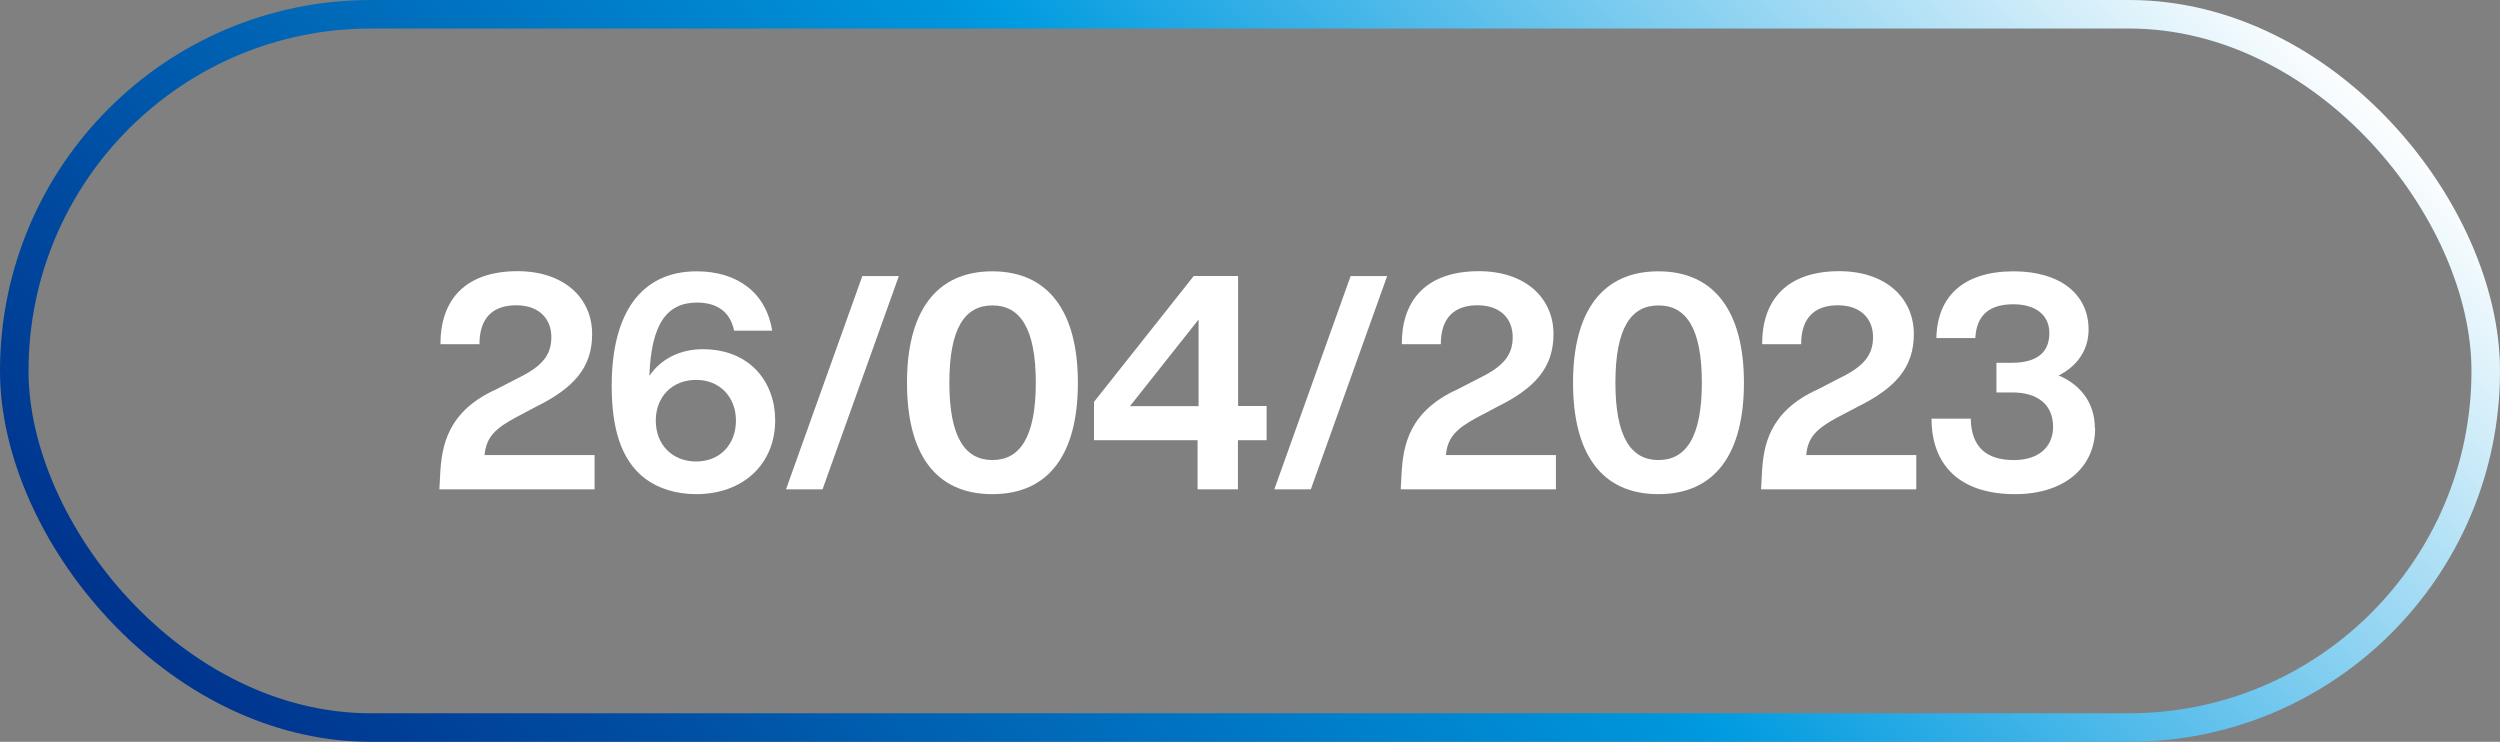
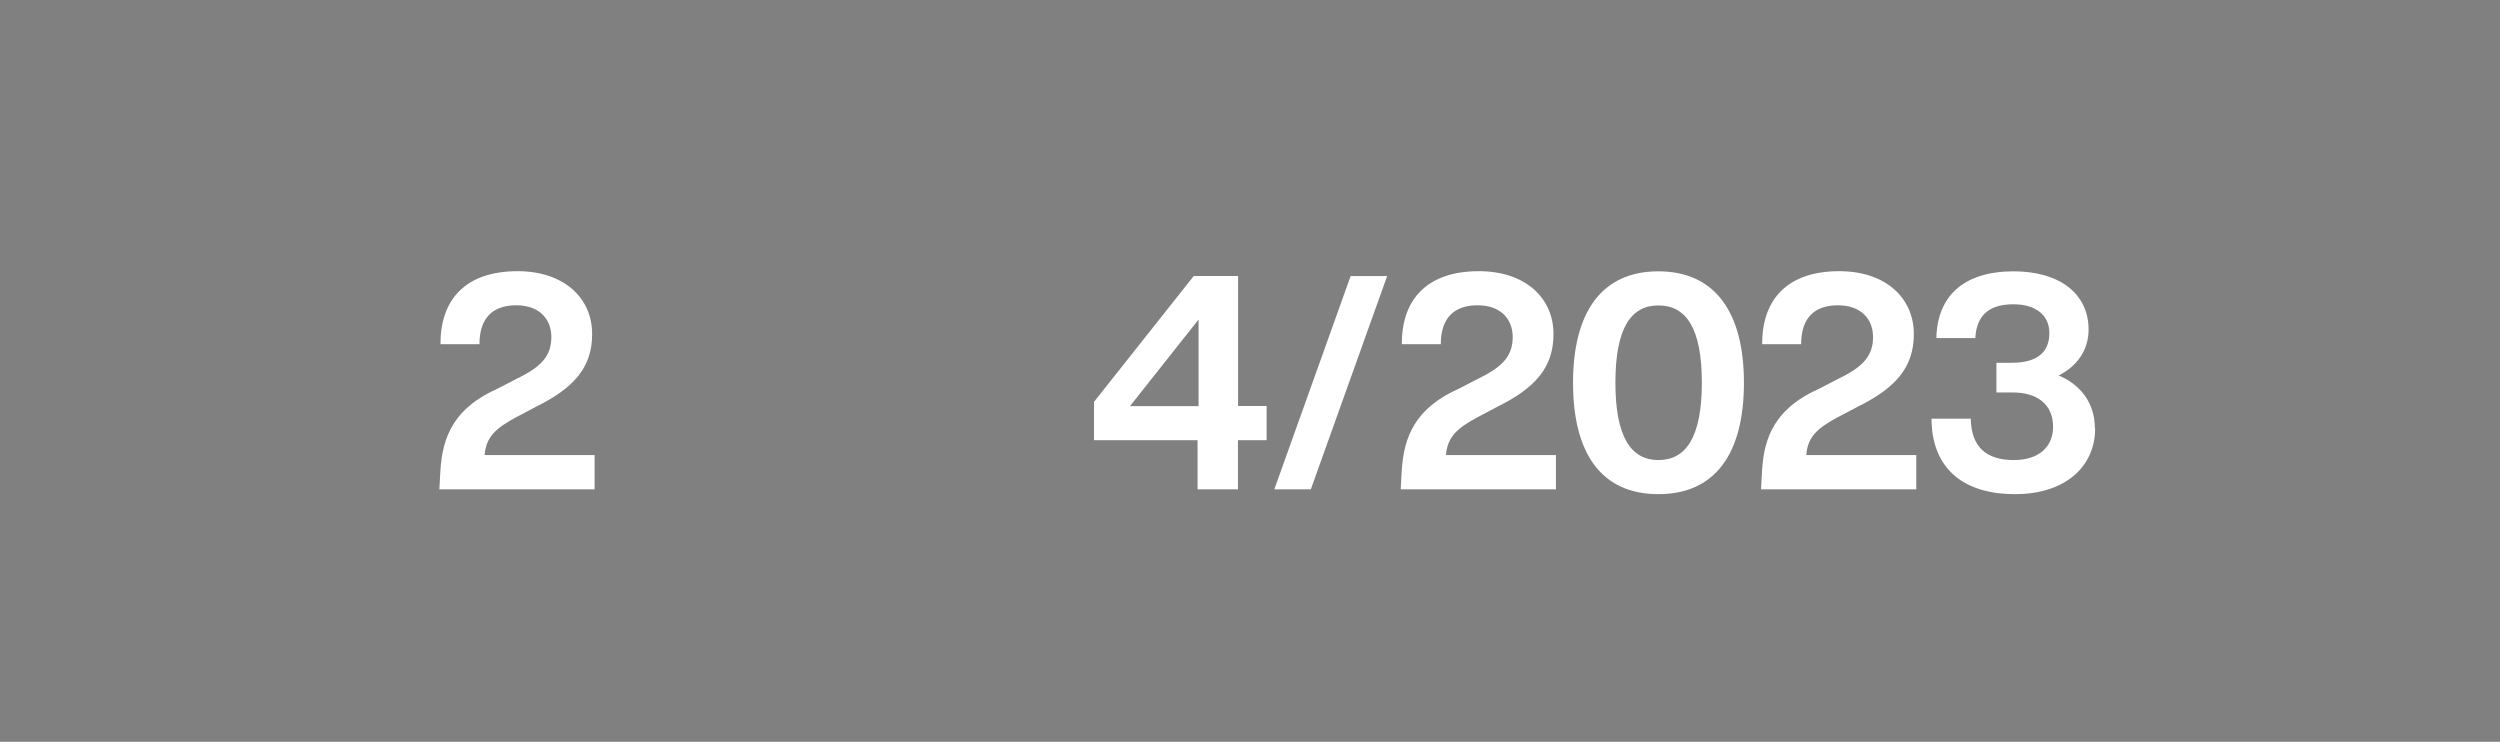
<svg xmlns="http://www.w3.org/2000/svg" id="uuid-43967329-a9bc-4b2d-9032-10899a86bdac" data-name="Layer 2" width="175.25" height="52" viewBox="0 0 175.25 52">
  <rect x="0" y="0" width="175.25" height="52" fill="#808080" stroke="none" />
  <defs>
    <style>      .uuid-932afd9b-1202-4534-8c24-37cd7223d282 {        fill: #fff;      }      .uuid-95a861a5-7a27-4966-b5ce-46362ef3fefc {        fill: none;        stroke: url(#uuid-79580298-d53b-4c11-a636-4c96cbbbb8d6);        stroke-miterlimit: 10;        stroke-width: 2px;      }    </style>
    <linearGradient id="uuid-79580298-d53b-4c11-a636-4c96cbbbb8d6" x1="38.43" y1="75.2" x2="136.82" y2="-23.2" gradientUnits="userSpaceOnUse">
      <stop offset="0" stop-color="#00338d" />
      <stop offset=".16" stop-color="#004ea3" />
      <stop offset=".52" stop-color="#0095db" />
      <stop offset=".54" stop-color="#009be0" />
      <stop offset="1" stop-color="#fff" />
    </linearGradient>
  </defs>
  <g id="uuid-a257f431-56de-4137-b5be-c9682edf4786" data-name="Grafika">
    <g>
-       <rect class="uuid-95a861a5-7a27-4966-b5ce-46362ef3fefc" x="1" y="1" width="173.25" height="50" rx="25" ry="25" />
      <g>
        <path class="uuid-932afd9b-1202-4534-8c24-37cd7223d282" d="m41.68,31.91v2.39h-10.88l.06-1.11c.11-1.97.53-4.37,3.93-5.9l1.47-.76c1.7-.82,2.39-1.6,2.39-2.9s-.88-2.23-2.46-2.23-2.58.82-2.58,2.73h-2.73c-.02-3.13,1.76-5.12,5.4-5.12,3.25,0,5.23,1.87,5.23,4.41,0,2.37-1.32,3.8-3.95,5.1l-1.38.73c-1.41.76-2.1,1.36-2.21,2.65h7.71Z" />
-         <path class="uuid-932afd9b-1202-4534-8c24-37cd7223d282" d="m54.34,29.45c0,3.11-2.27,5.19-5.54,5.19-1.41,0-2.65-.4-3.55-1.07-1.79-1.34-2.37-3.7-2.37-6.53,0-5.06,2.04-8.02,5.96-8.02,2.86,0,4.87,1.51,5.29,4.16h-2.67c-.27-1.34-1.22-1.97-2.6-1.97-2.12,0-3.21,1.51-3.34,5.14.8-1.18,2.14-1.87,3.74-1.87,3.34,0,5.08,2.33,5.08,4.98Zm-2.75.04c0-1.64-1.11-2.86-2.79-2.86s-2.83,1.18-2.83,2.86,1.16,2.86,2.83,2.86,2.79-1.2,2.79-2.86Z" />
-         <path class="uuid-932afd9b-1202-4534-8c24-37cd7223d282" d="m60.45,19.35h2.56l-5.35,14.95h-2.56l5.35-14.95Z" />
-         <path class="uuid-932afd9b-1202-4534-8c24-37cd7223d282" d="m63.58,26.83c0-4.96,2.02-7.81,5.98-7.81s6,2.86,6,7.81-1.99,7.81-6,7.81-5.98-2.86-5.98-7.81Zm9.03,0c0-3.8-1.09-5.42-3.04-5.42s-3.02,1.62-3.02,5.42,1.09,5.42,3.02,5.42,3.04-1.62,3.04-5.42Z" />
        <path class="uuid-932afd9b-1202-4534-8c24-37cd7223d282" d="m88.78,30.86h-2v3.44h-2.83v-3.44h-7.26v-2.69l6.99-8.82h3.11v9.11h2v2.39Zm-9.57-2.39h4.81v-6.07l-4.81,6.07Z" />
        <path class="uuid-932afd9b-1202-4534-8c24-37cd7223d282" d="m94.68,19.35h2.56l-5.35,14.95h-2.56l5.35-14.95Z" />
        <path class="uuid-932afd9b-1202-4534-8c24-37cd7223d282" d="m109.07,31.91v2.39h-10.88l.06-1.11c.11-1.97.53-4.37,3.93-5.9l1.47-.76c1.7-.82,2.39-1.6,2.39-2.9s-.88-2.23-2.46-2.23-2.58.82-2.58,2.73h-2.73c-.02-3.13,1.76-5.12,5.4-5.12,3.25,0,5.23,1.87,5.23,4.41,0,2.37-1.32,3.8-3.95,5.1l-1.38.73c-1.41.76-2.1,1.36-2.21,2.65h7.71Z" />
-         <path class="uuid-932afd9b-1202-4534-8c24-37cd7223d282" d="m110.27,26.83c0-4.96,2.02-7.81,5.98-7.81s6,2.86,6,7.81-2,7.81-6,7.81-5.98-2.86-5.98-7.81Zm9.03,0c0-3.8-1.09-5.42-3.04-5.42s-3.02,1.62-3.02,5.42,1.09,5.42,3.02,5.42,3.04-1.62,3.04-5.42Z" />
+         <path class="uuid-932afd9b-1202-4534-8c24-37cd7223d282" d="m110.27,26.83c0-4.96,2.02-7.81,5.98-7.81s6,2.86,6,7.81-2,7.81-6,7.81-5.98-2.86-5.98-7.81Zm9.03,0c0-3.8-1.09-5.42-3.04-5.42s-3.02,1.62-3.02,5.42,1.09,5.42,3.02,5.42,3.04-1.62,3.04-5.42" />
        <path class="uuid-932afd9b-1202-4534-8c24-37cd7223d282" d="m134.33,31.91v2.39h-10.88l.06-1.11c.1-1.97.52-4.37,3.93-5.9l1.47-.76c1.7-.82,2.39-1.6,2.39-2.9s-.88-2.23-2.46-2.23-2.58.82-2.58,2.73h-2.73c-.02-3.13,1.76-5.12,5.4-5.12,3.25,0,5.23,1.87,5.23,4.41,0,2.37-1.32,3.8-3.95,5.1l-1.39.73c-1.41.76-2.1,1.36-2.2,2.65h7.71Z" />
        <path class="uuid-932afd9b-1202-4534-8c24-37cd7223d282" d="m146.87,30.02c0,2.73-2.14,4.62-5.61,4.62-3.93,0-5.86-2.08-5.86-5.29h2.75c.04,1.99,1.09,2.9,3.02,2.9,1.72,0,2.75-.9,2.75-2.33,0-1.55-1.07-2.41-2.86-2.41h-1.11v-2.08h1.09c1.7,0,2.62-.69,2.62-2.08,0-1.26-.95-2.02-2.52-2.02s-2.58.65-2.67,2.37h-2.73c.06-2.94,1.91-4.68,5.42-4.68,3.17,0,5.25,1.53,5.25,4.09,0,1.47-.86,2.6-2.1,3.21,1.47.61,2.54,1.87,2.54,3.7Z" />
      </g>
    </g>
  </g>
</svg>